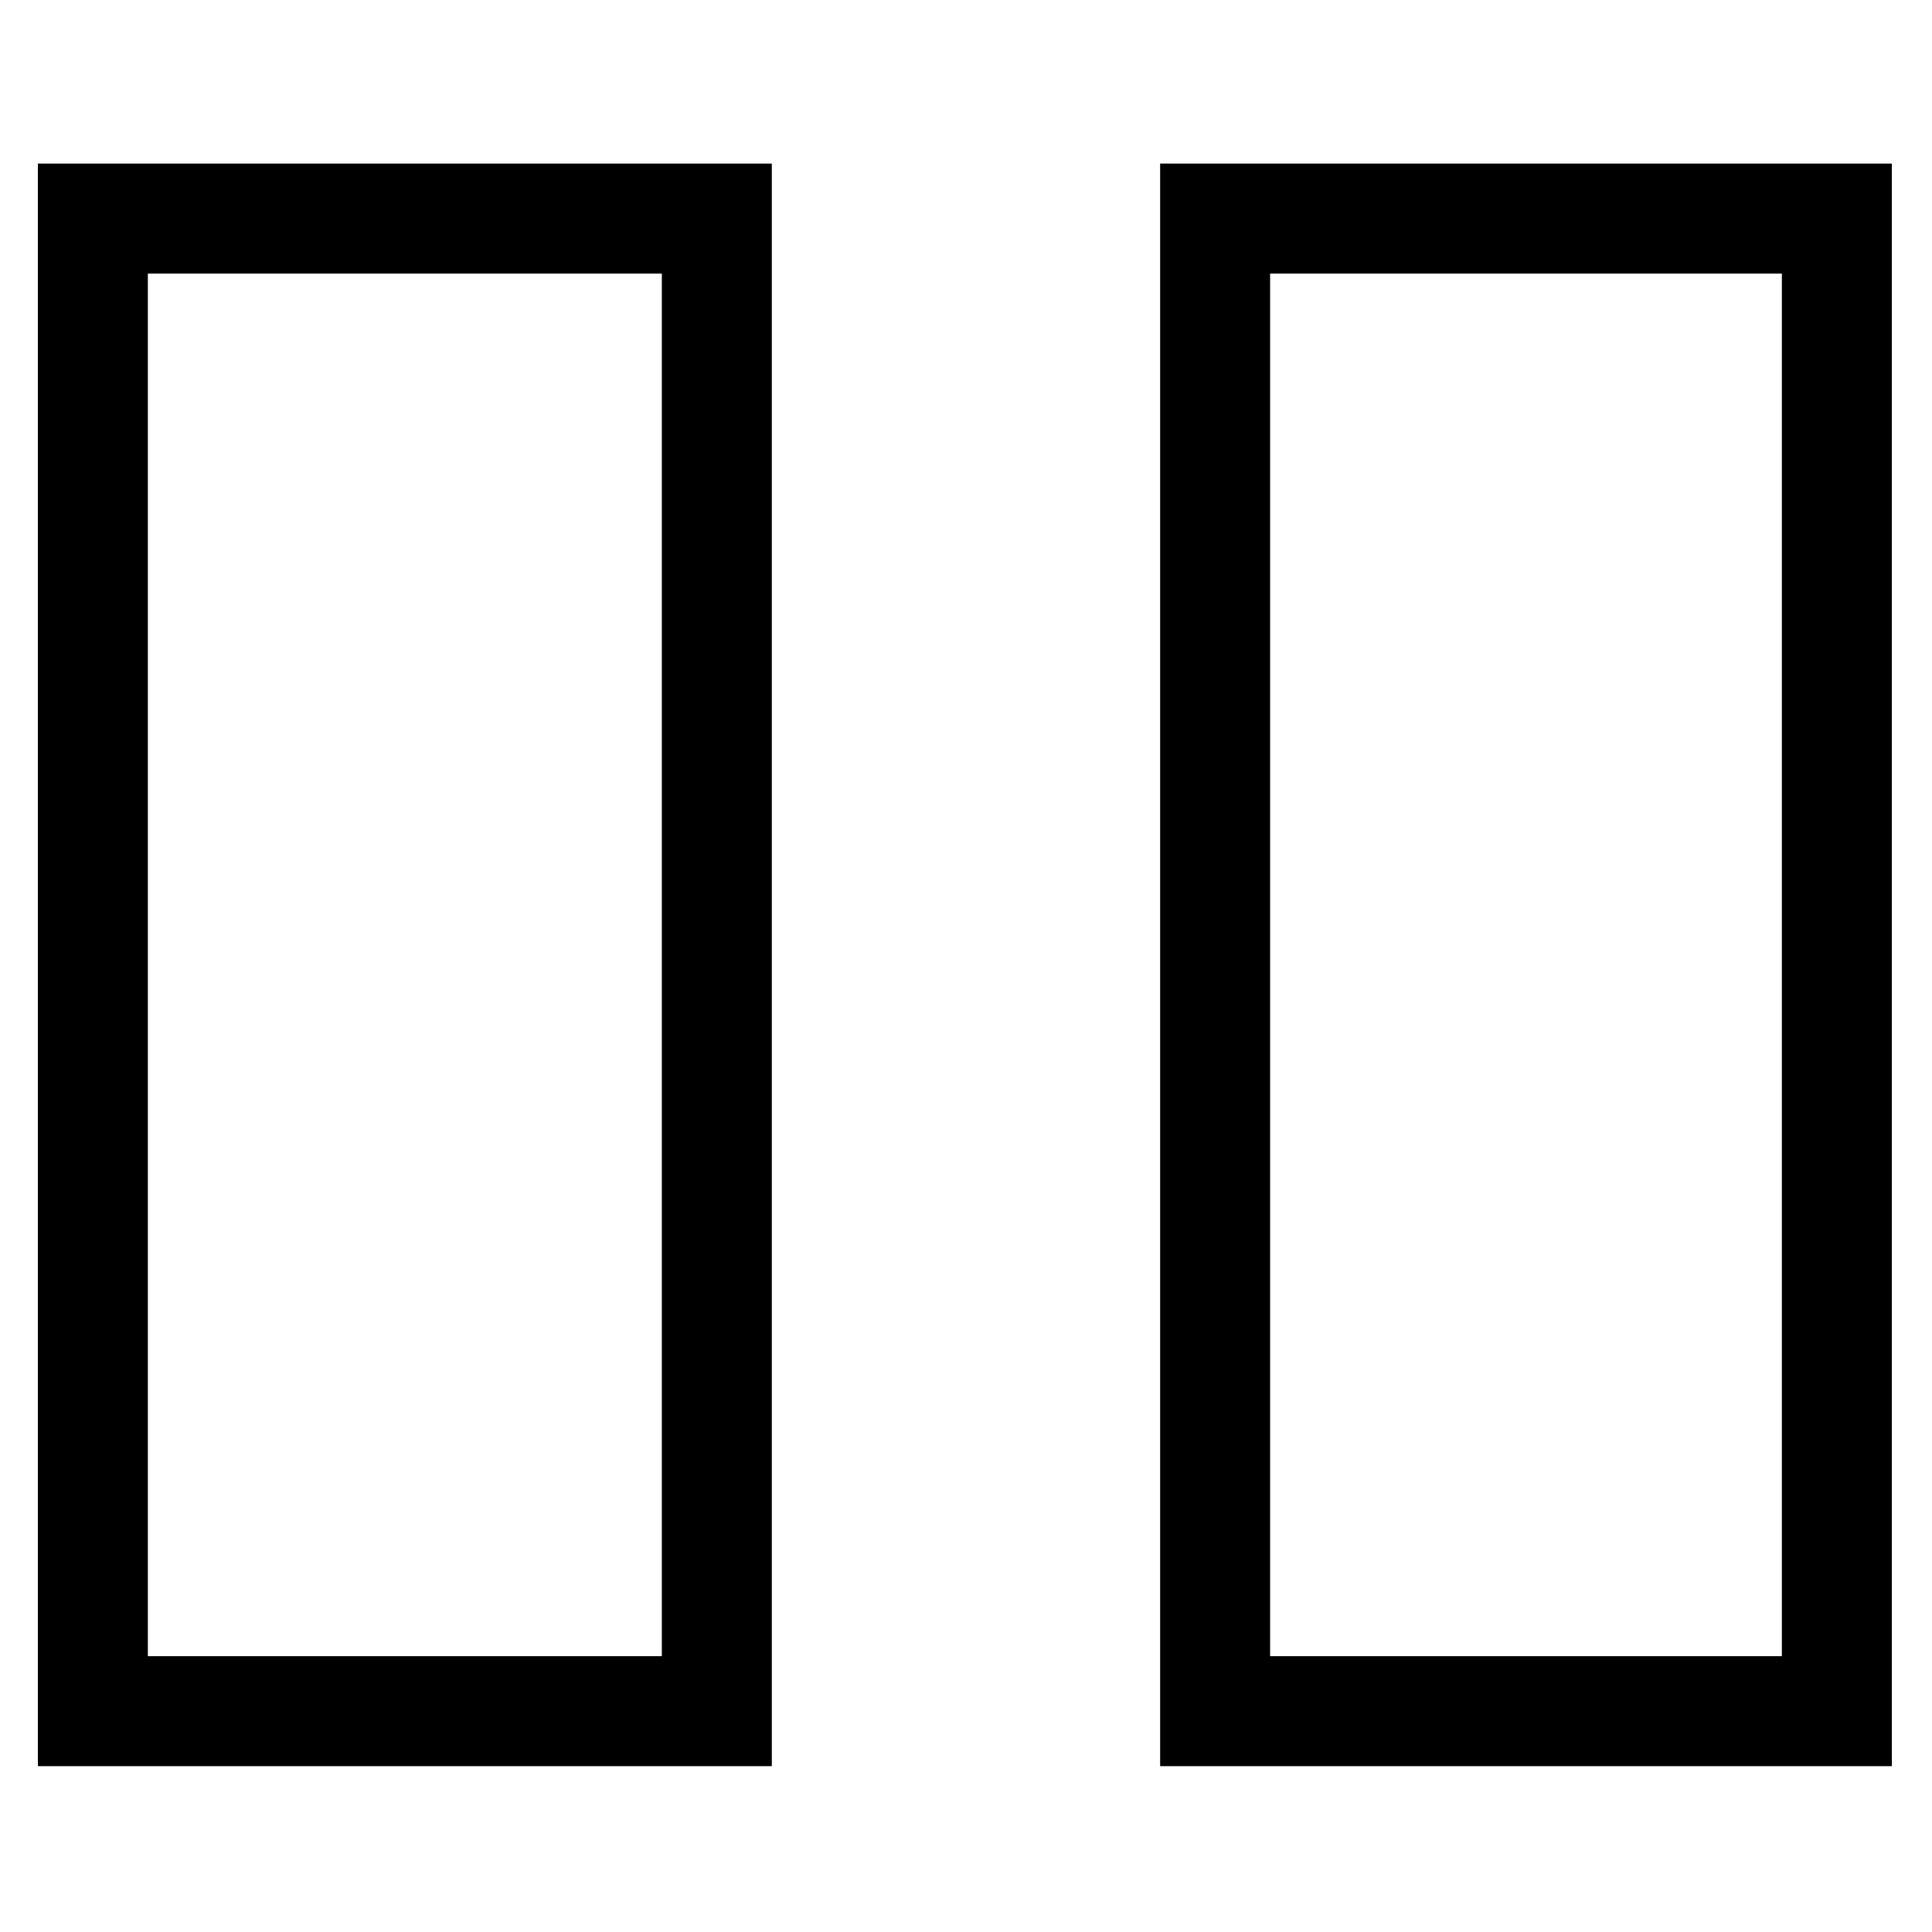
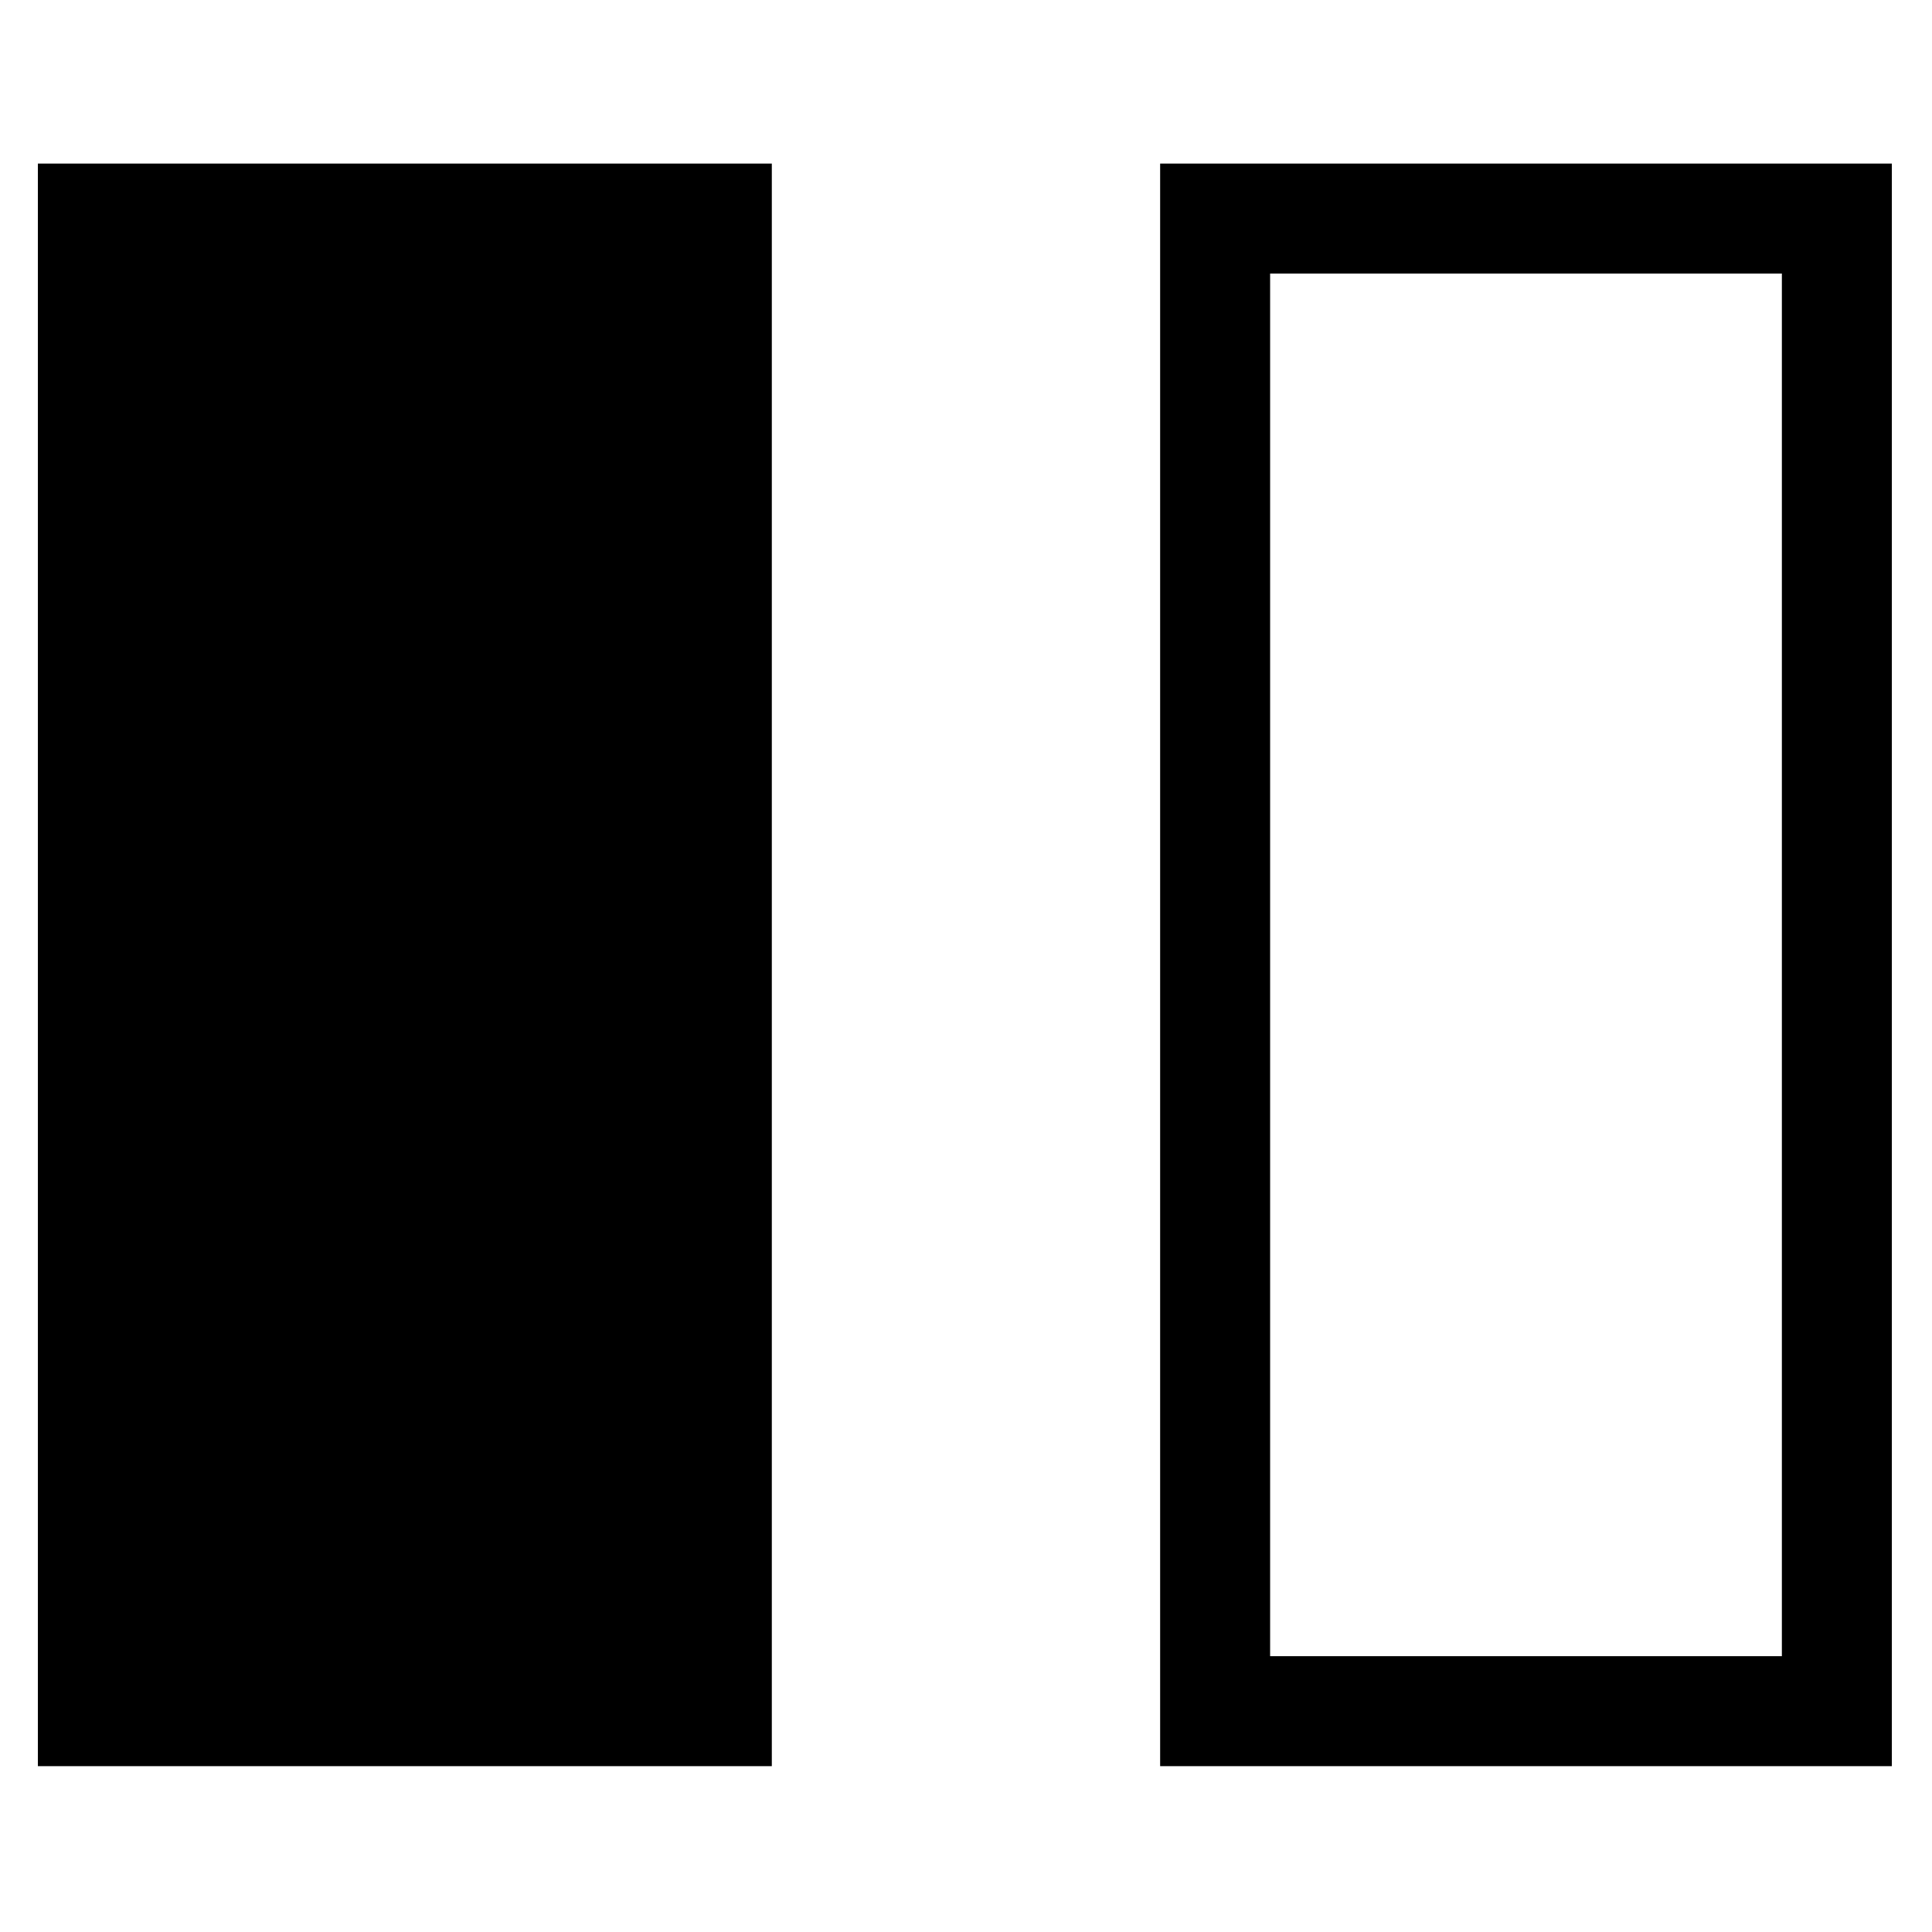
<svg xmlns="http://www.w3.org/2000/svg" fill="#000000" width="800px" height="800px" version="1.1" viewBox="144 144 512 512">
-   <path d="m451.45 612.05v-424.7h193.91v424.7zm-297.41 0v-424.7h194.5v424.7zm29.145-29.145v-366.41h136.21v366.41zm297.41 0v-366.41h135.62v366.41z" fill-rule="evenodd" />
+   <path d="m451.45 612.05v-424.7h193.91v424.7zm-297.41 0v-424.7h194.5v424.7zm29.145-29.145v-366.41v366.41zm297.41 0v-366.41h135.62v366.41z" fill-rule="evenodd" />
</svg>